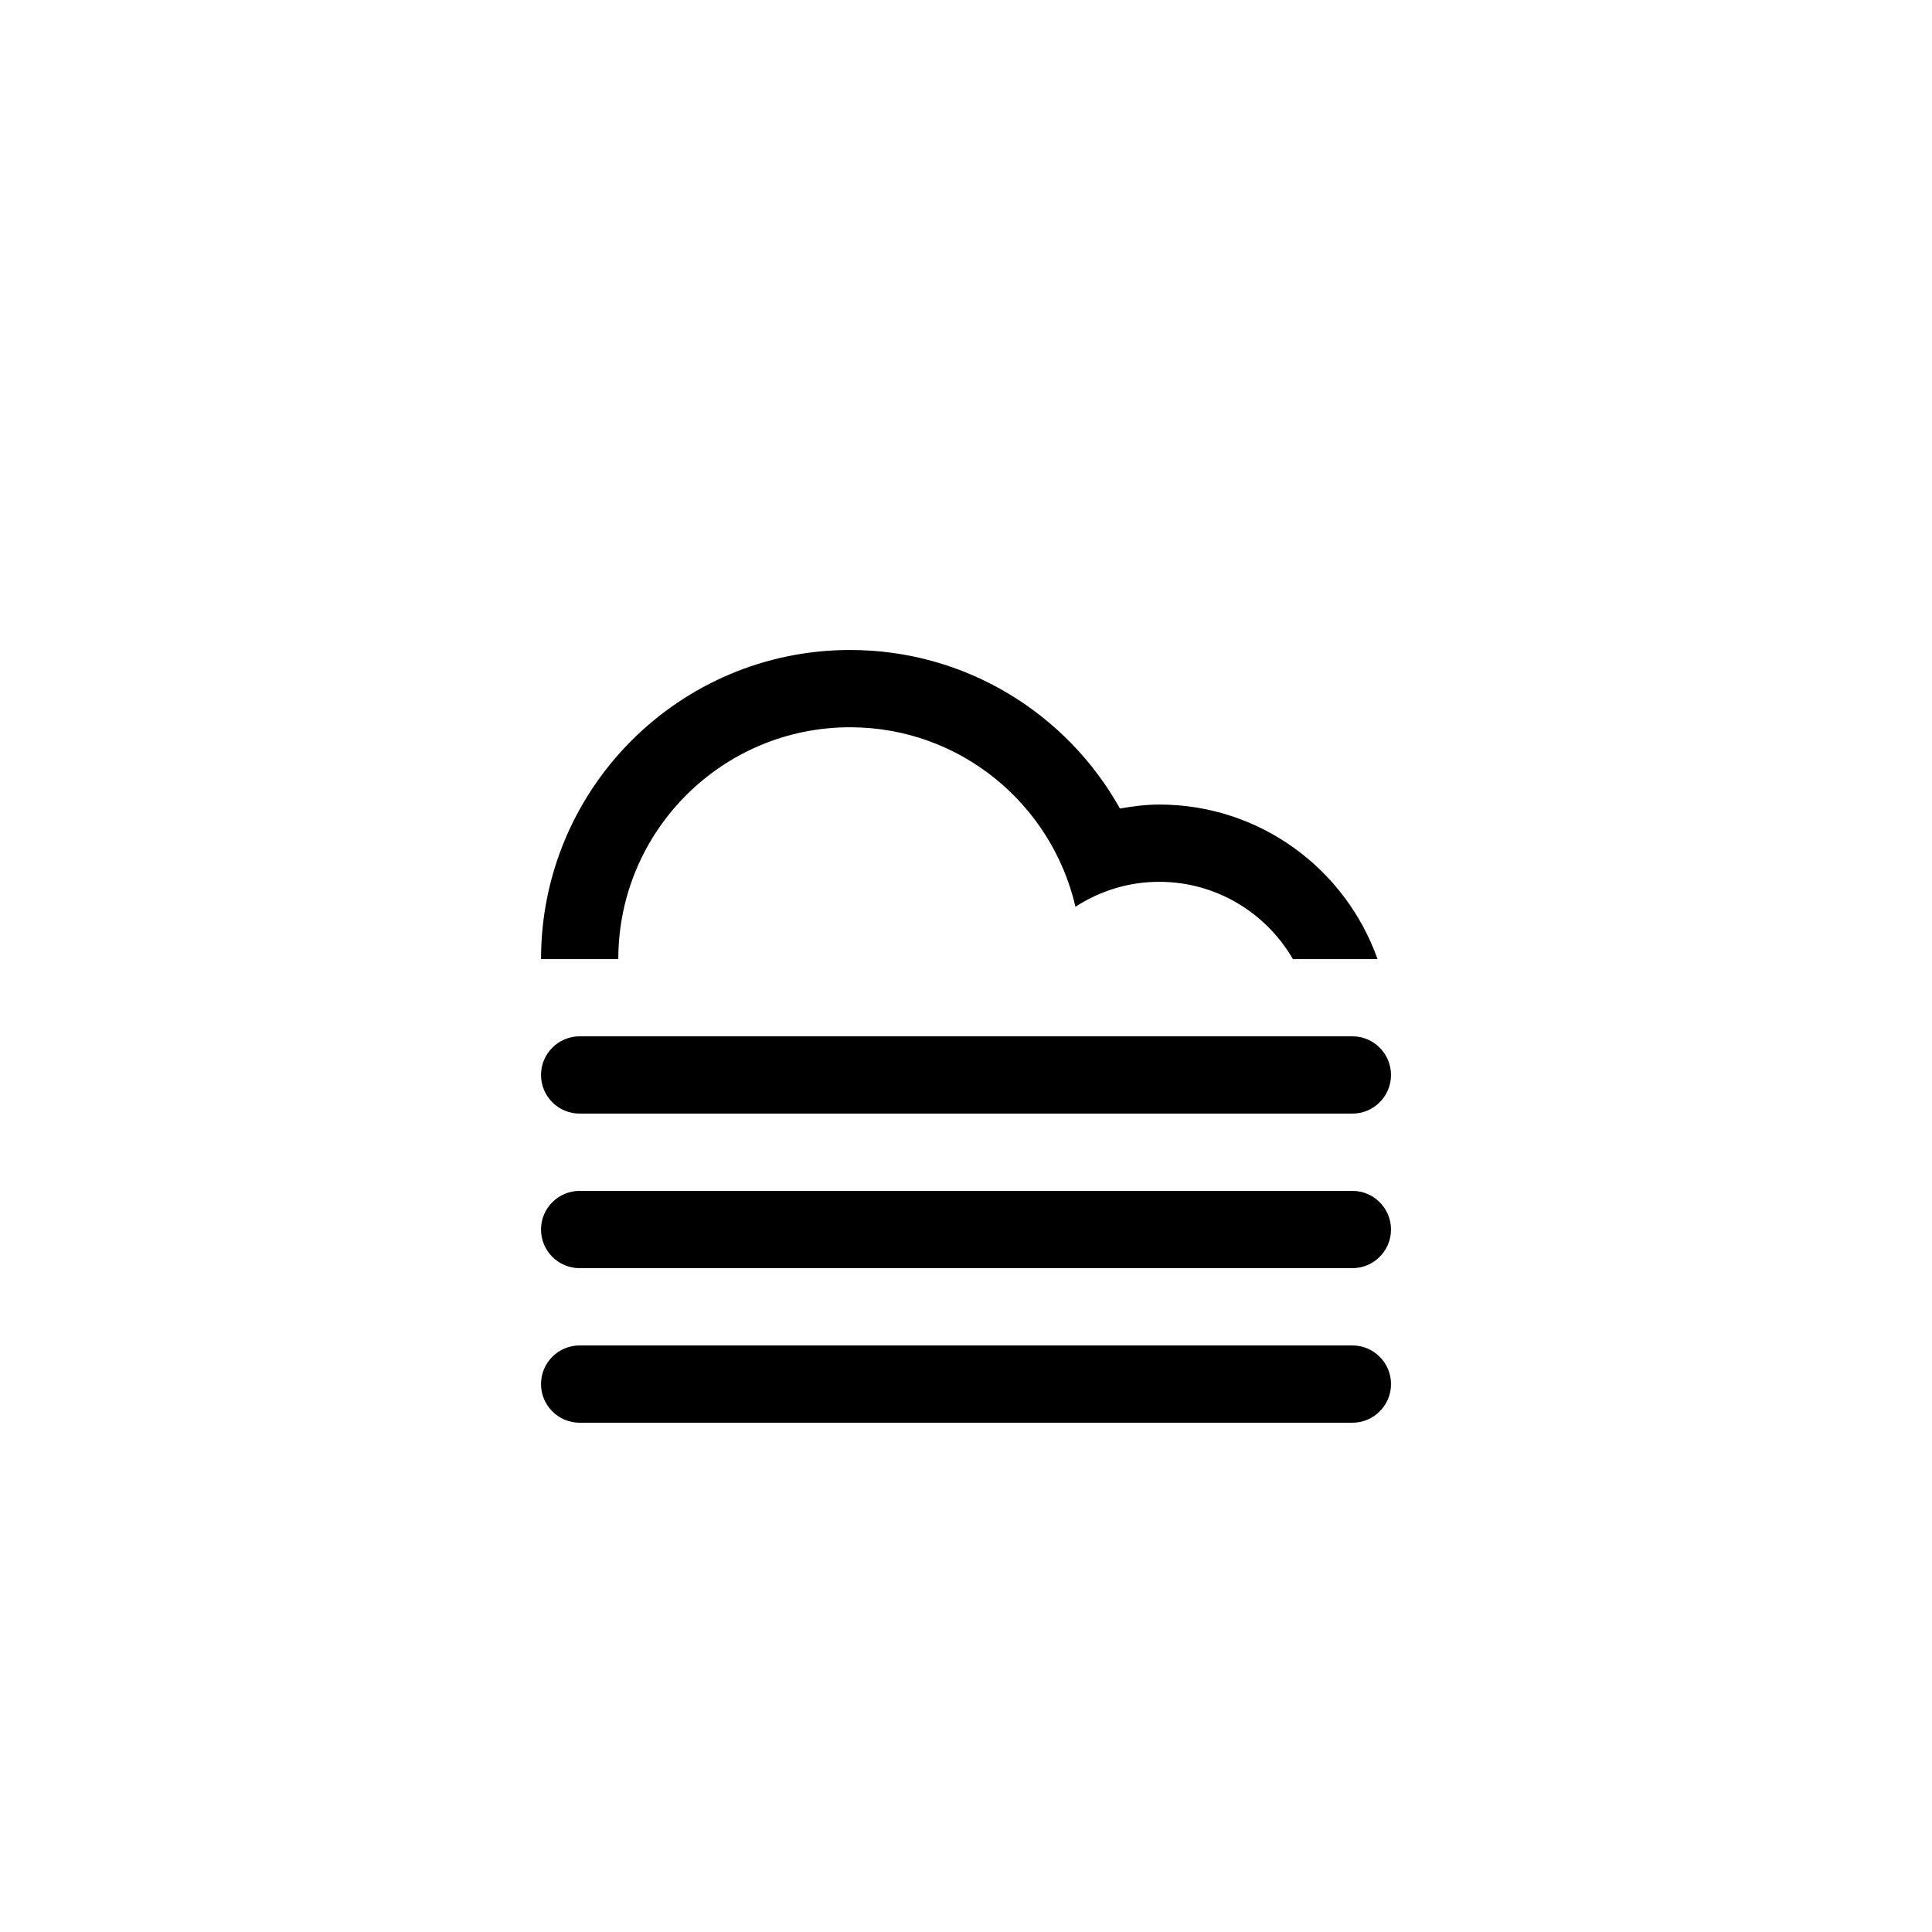
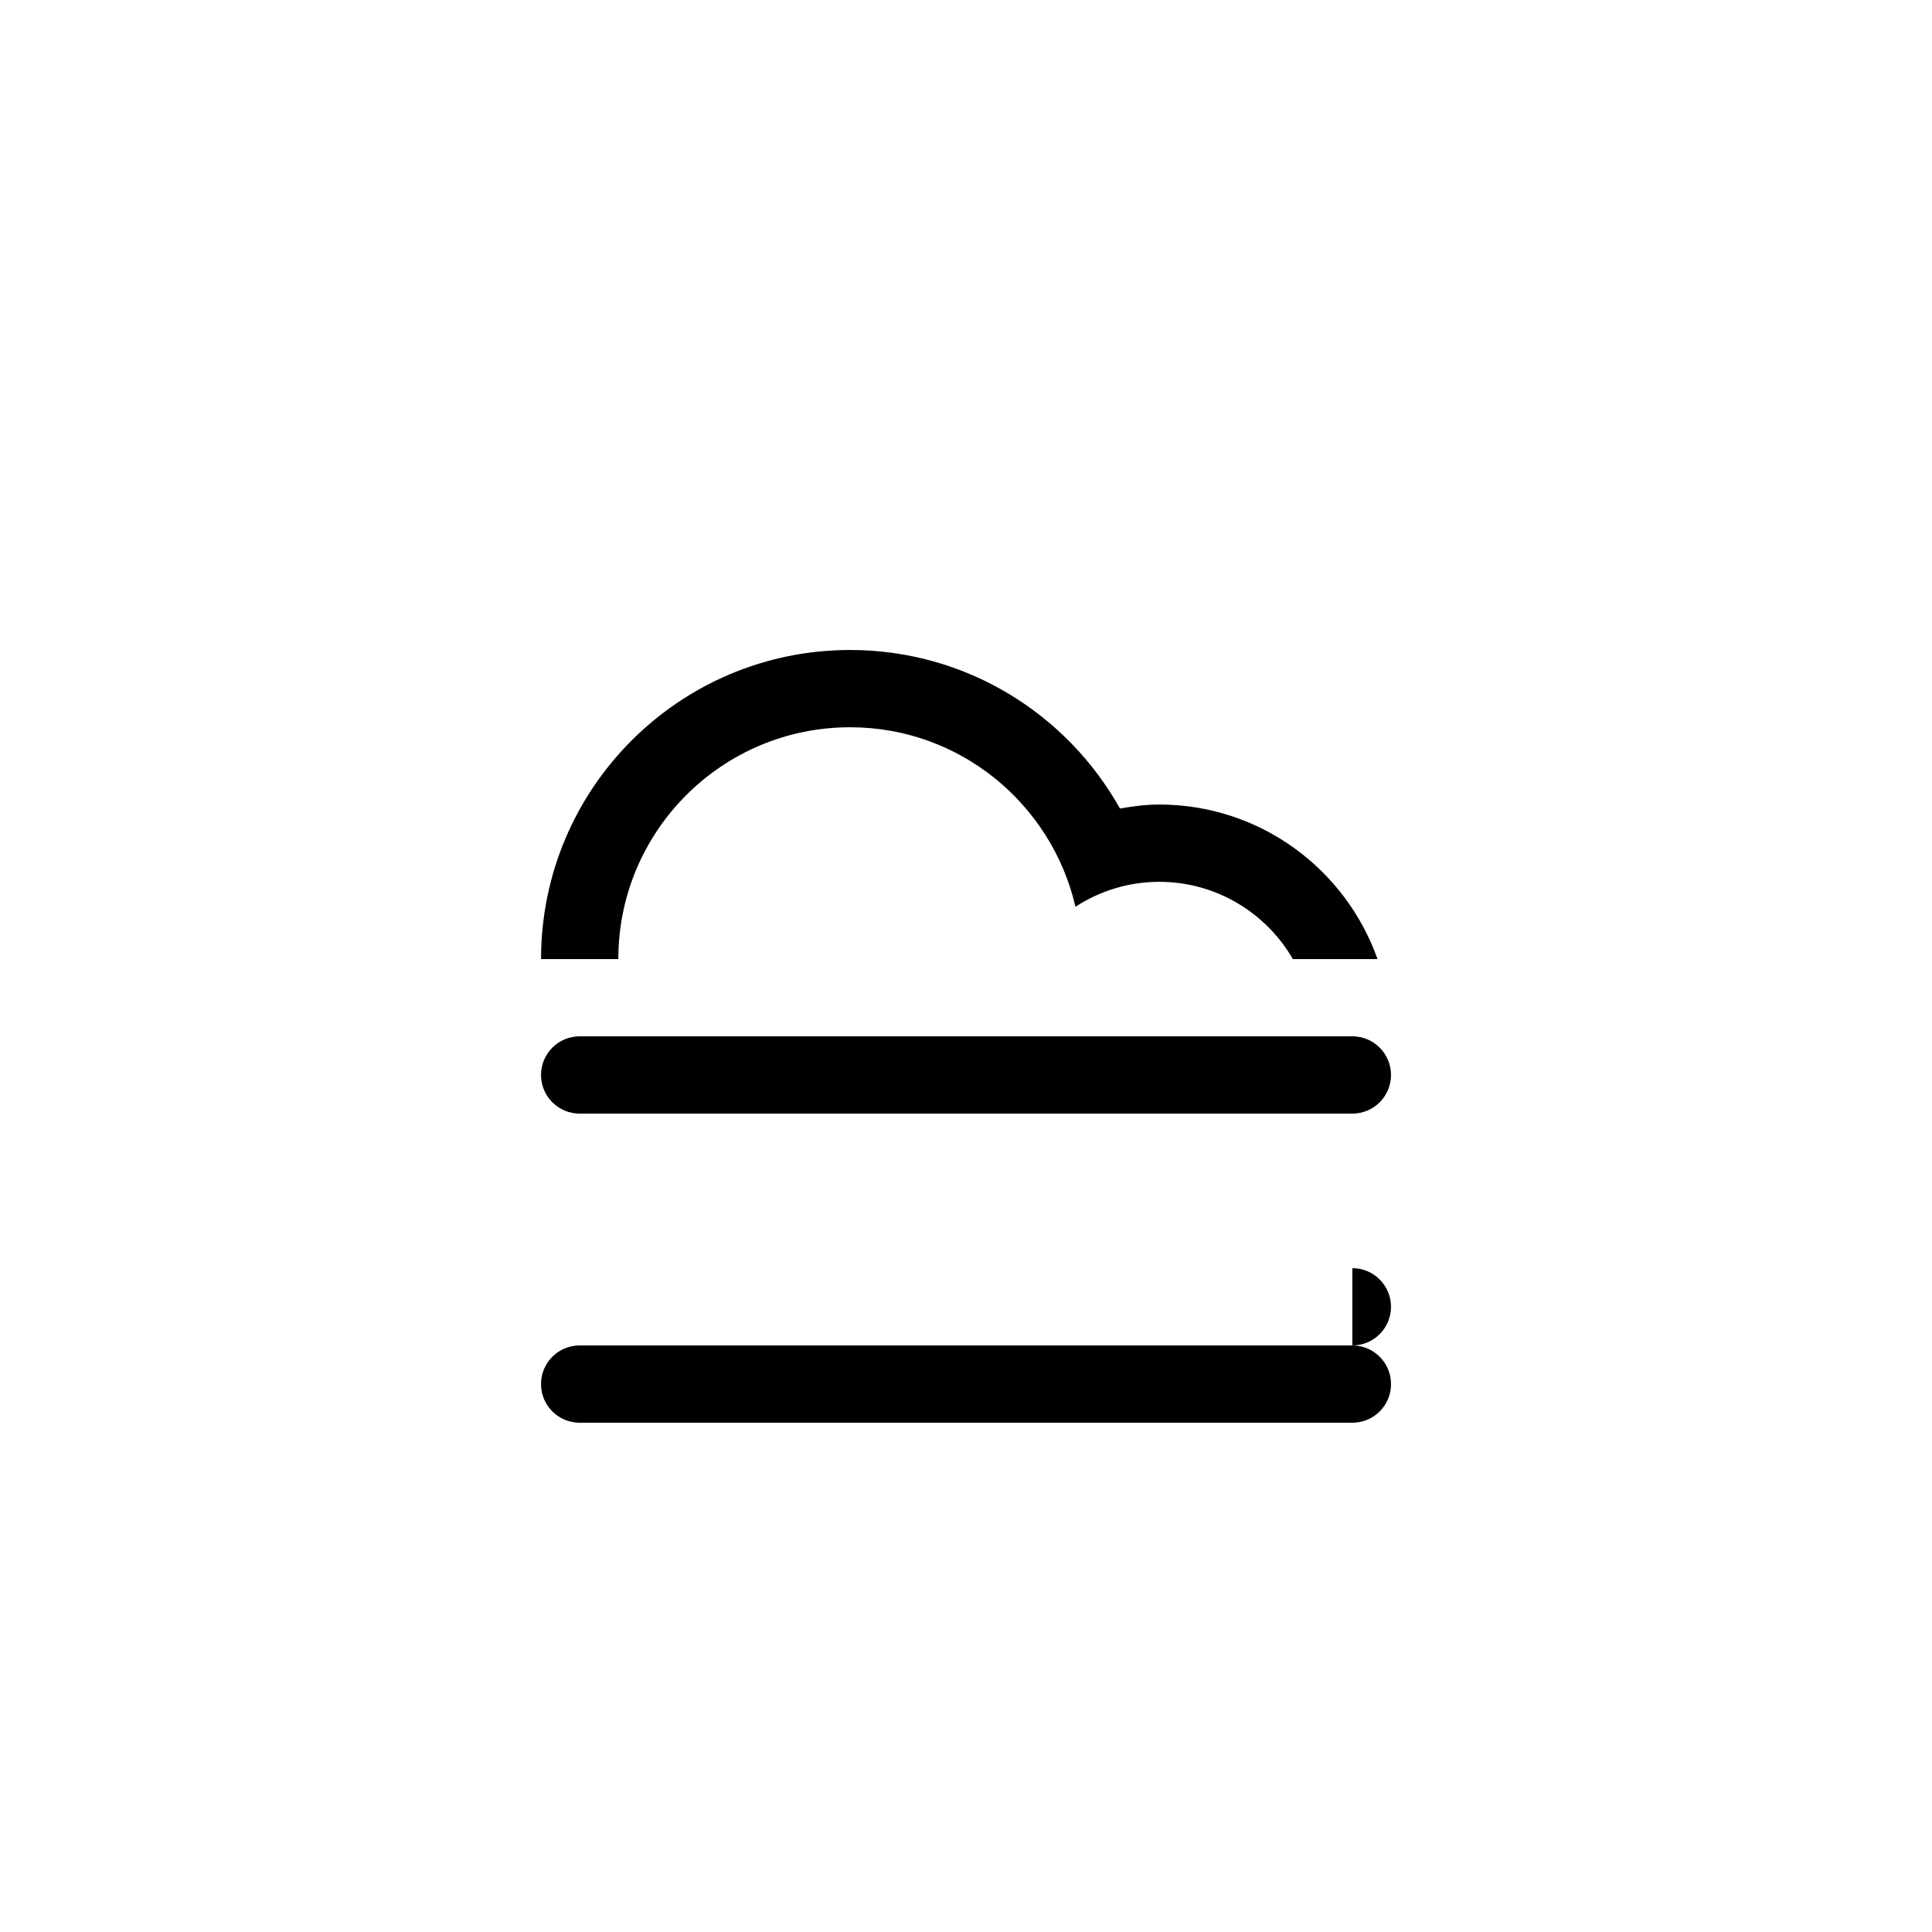
<svg xmlns="http://www.w3.org/2000/svg" width="100" height="100" viewBox="0 0 100 100">
-   <path fill-rule="evenodd" clip-rule="evenodd" d="M69.998 65.64H30.003c-1.104 0-2-.895-2-2 0-1.104.896-2 2-2h39.995c1.104 0 2 .896 2 2s-.895 2-2 2zm0-8H30.003c-1.104 0-2-.894-2-2 0-1.103.896-2 2-2h39.995c1.104 0 2 .897 2 2 0 1.106-.895 2-2 2zm-10-11.997c-1.6 0-3.082.48-4.332 1.29-1.232-5.316-5.974-9.29-11.665-9.29-6.625 0-11.997 5.373-11.997 12h-4c0-8.835 7.163-16 15.998-16 6.005 0 11.23 3.313 13.966 8.205.664-.113 1.337-.205 2.033-.205 5.22 0 9.65 3.342 11.3 8h-4.38c-1.385-2.39-3.962-4-6.92-4zM30.004 69.64h39.995c1.104 0 2 .895 2 2 0 1.104-.896 2-2 2H30.003c-1.104 0-2-.896-2-2 0-1.105.895-2 2-2z" />
+   <path fill-rule="evenodd" clip-rule="evenodd" d="M69.998 65.64H30.003h39.995c1.104 0 2 .896 2 2s-.895 2-2 2zm0-8H30.003c-1.104 0-2-.894-2-2 0-1.103.896-2 2-2h39.995c1.104 0 2 .897 2 2 0 1.106-.895 2-2 2zm-10-11.997c-1.6 0-3.082.48-4.332 1.29-1.232-5.316-5.974-9.29-11.665-9.29-6.625 0-11.997 5.373-11.997 12h-4c0-8.835 7.163-16 15.998-16 6.005 0 11.23 3.313 13.966 8.205.664-.113 1.337-.205 2.033-.205 5.22 0 9.65 3.342 11.3 8h-4.38c-1.385-2.39-3.962-4-6.92-4zM30.004 69.64h39.995c1.104 0 2 .895 2 2 0 1.104-.896 2-2 2H30.003c-1.104 0-2-.896-2-2 0-1.105.895-2 2-2z" />
</svg>